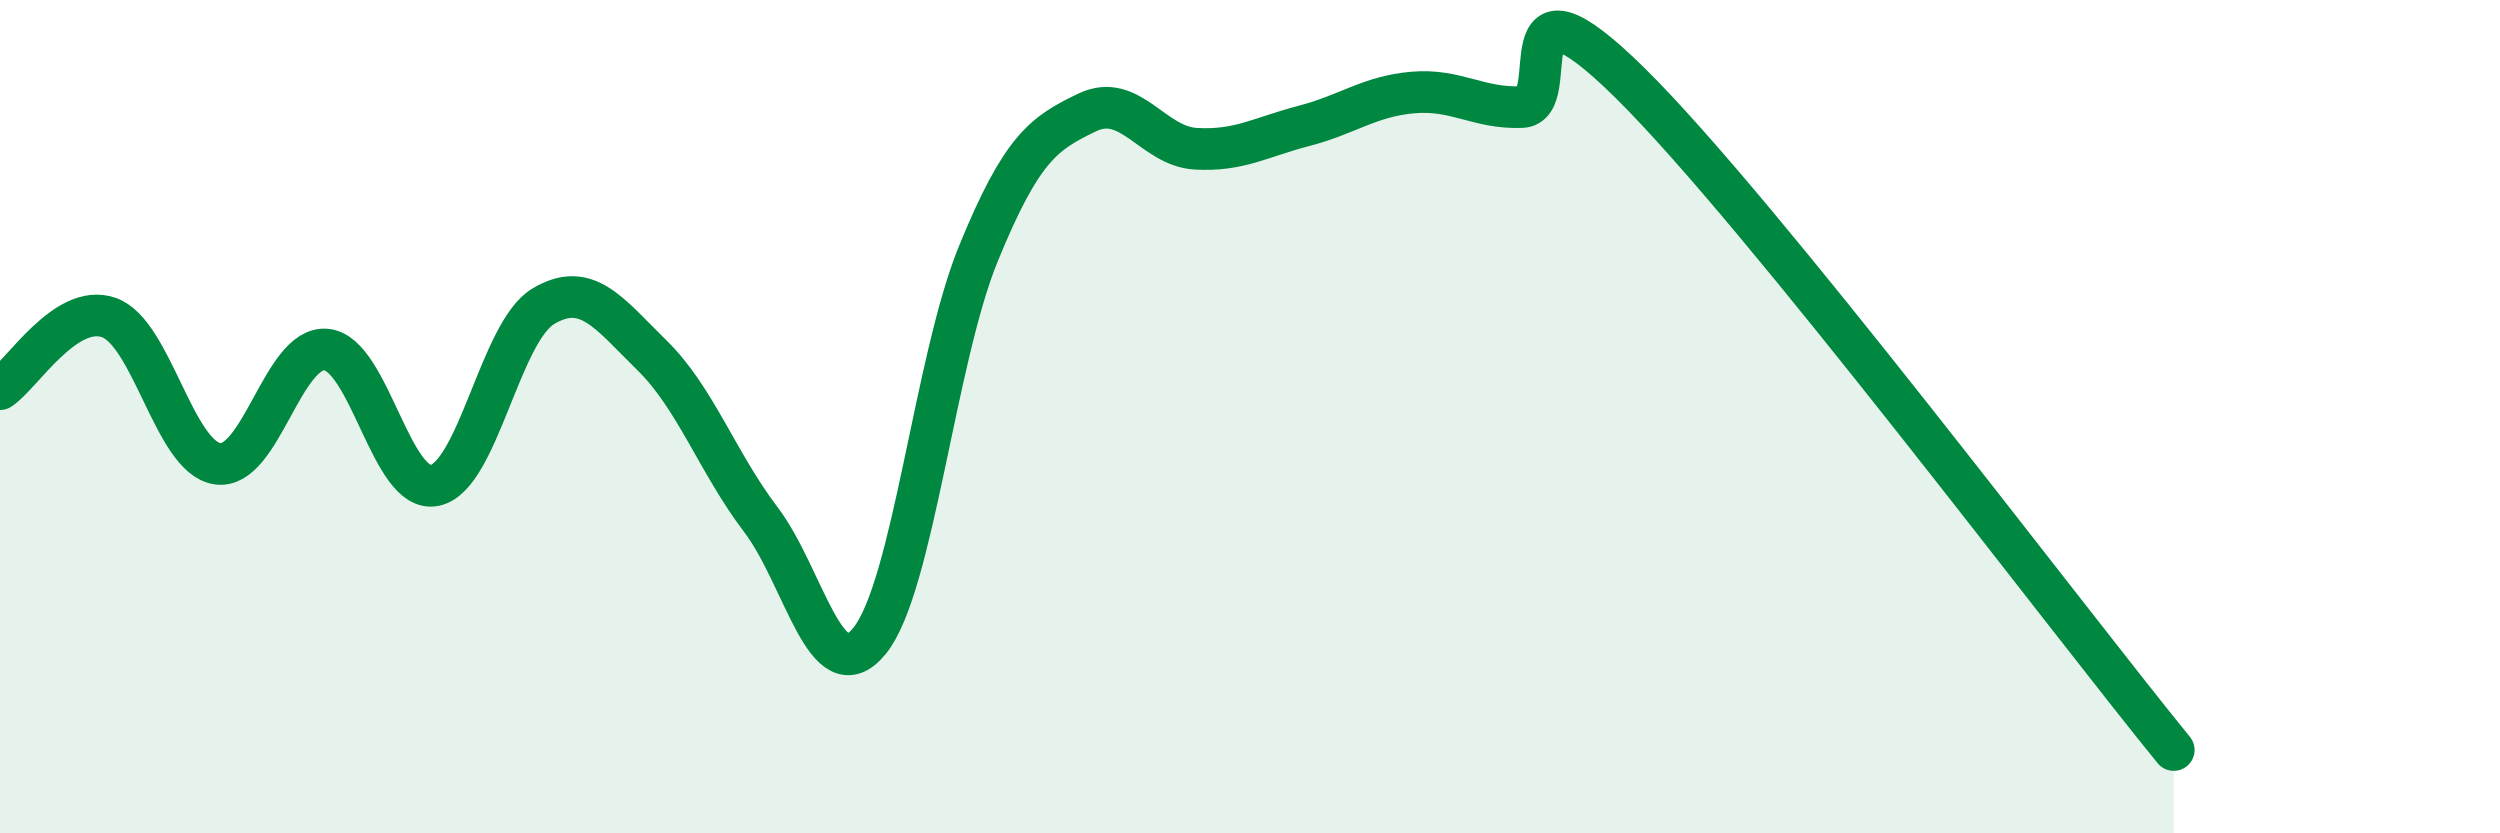
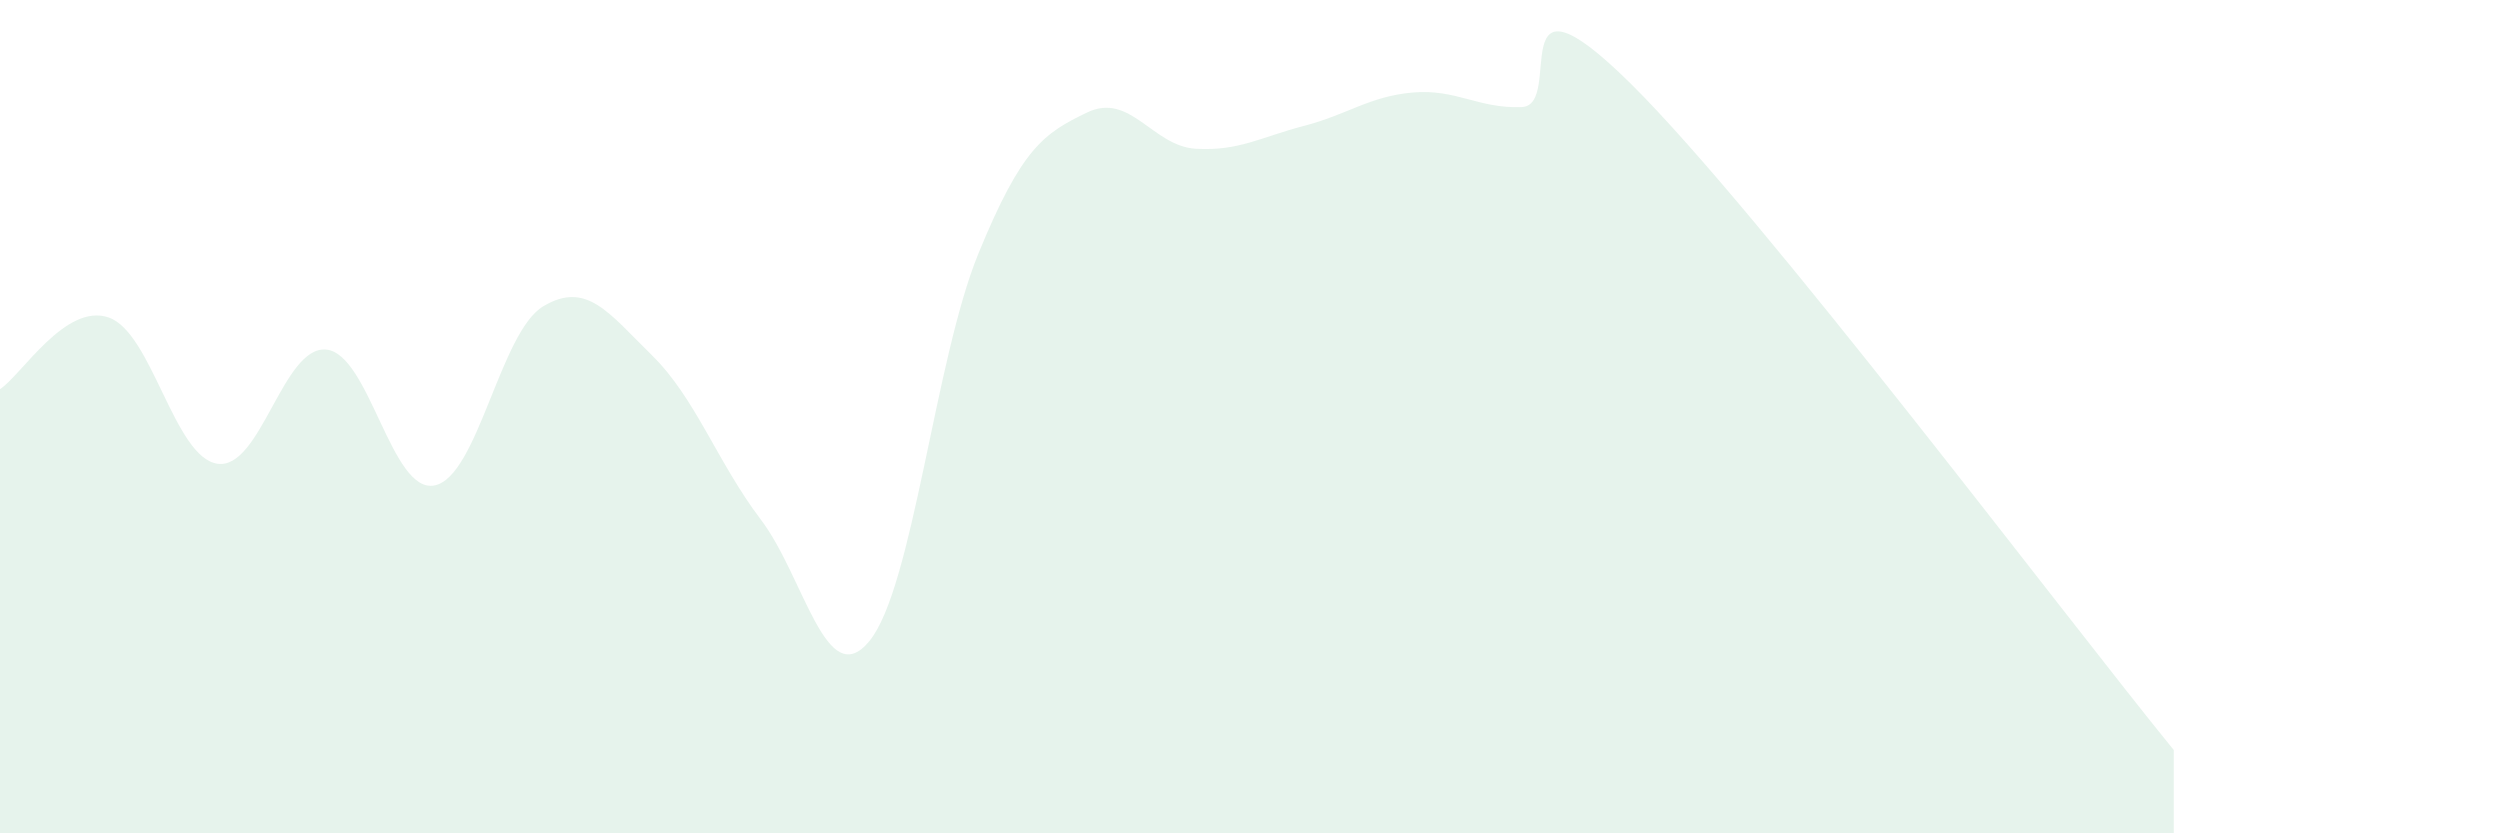
<svg xmlns="http://www.w3.org/2000/svg" width="60" height="20" viewBox="0 0 60 20">
  <path d="M 0,9.34 C 0.52,9 1.57,7.26 2.61,7.62 C 3.65,7.98 4.18,10.98 5.22,11.13 C 6.26,11.28 6.79,8.29 7.83,8.39 C 8.87,8.49 9.39,11.86 10.43,11.65 C 11.47,11.44 12,7.97 13.04,7.35 C 14.08,6.73 14.61,7.51 15.65,8.53 C 16.69,9.55 17.22,11.1 18.26,12.47 C 19.3,13.84 19.83,16.66 20.87,15.38 C 21.91,14.1 22.44,8.63 23.48,6.09 C 24.52,3.55 25.05,3.2 26.09,2.7 C 27.13,2.2 27.66,3.51 28.7,3.57 C 29.74,3.63 30.26,3.29 31.3,3.02 C 32.34,2.75 32.87,2.31 33.91,2.22 C 34.95,2.13 35.48,2.61 36.52,2.57 C 37.56,2.53 36,-1.09 39.13,2 C 42.26,5.09 49.56,14.8 52.17,18L52.17 20L0 20Z" fill="#008740" opacity="0.1" stroke-linecap="round" stroke-linejoin="round" />
-   <path d="M 0,9.34 C 0.52,9 1.57,7.26 2.61,7.62 C 3.65,7.98 4.18,10.98 5.22,11.13 C 6.26,11.28 6.79,8.29 7.83,8.39 C 8.87,8.49 9.39,11.86 10.43,11.65 C 11.47,11.44 12,7.97 13.04,7.35 C 14.08,6.73 14.61,7.51 15.65,8.53 C 16.69,9.55 17.22,11.1 18.26,12.47 C 19.3,13.84 19.83,16.66 20.87,15.38 C 21.91,14.1 22.44,8.63 23.48,6.09 C 24.52,3.55 25.05,3.2 26.09,2.7 C 27.13,2.2 27.66,3.51 28.7,3.57 C 29.74,3.63 30.26,3.29 31.3,3.02 C 32.34,2.75 32.87,2.31 33.91,2.22 C 34.95,2.13 35.48,2.61 36.52,2.57 C 37.56,2.53 36,-1.09 39.13,2 C 42.26,5.09 49.56,14.8 52.17,18" stroke="#008740" stroke-width="1" fill="none" stroke-linecap="round" stroke-linejoin="round" />
</svg>